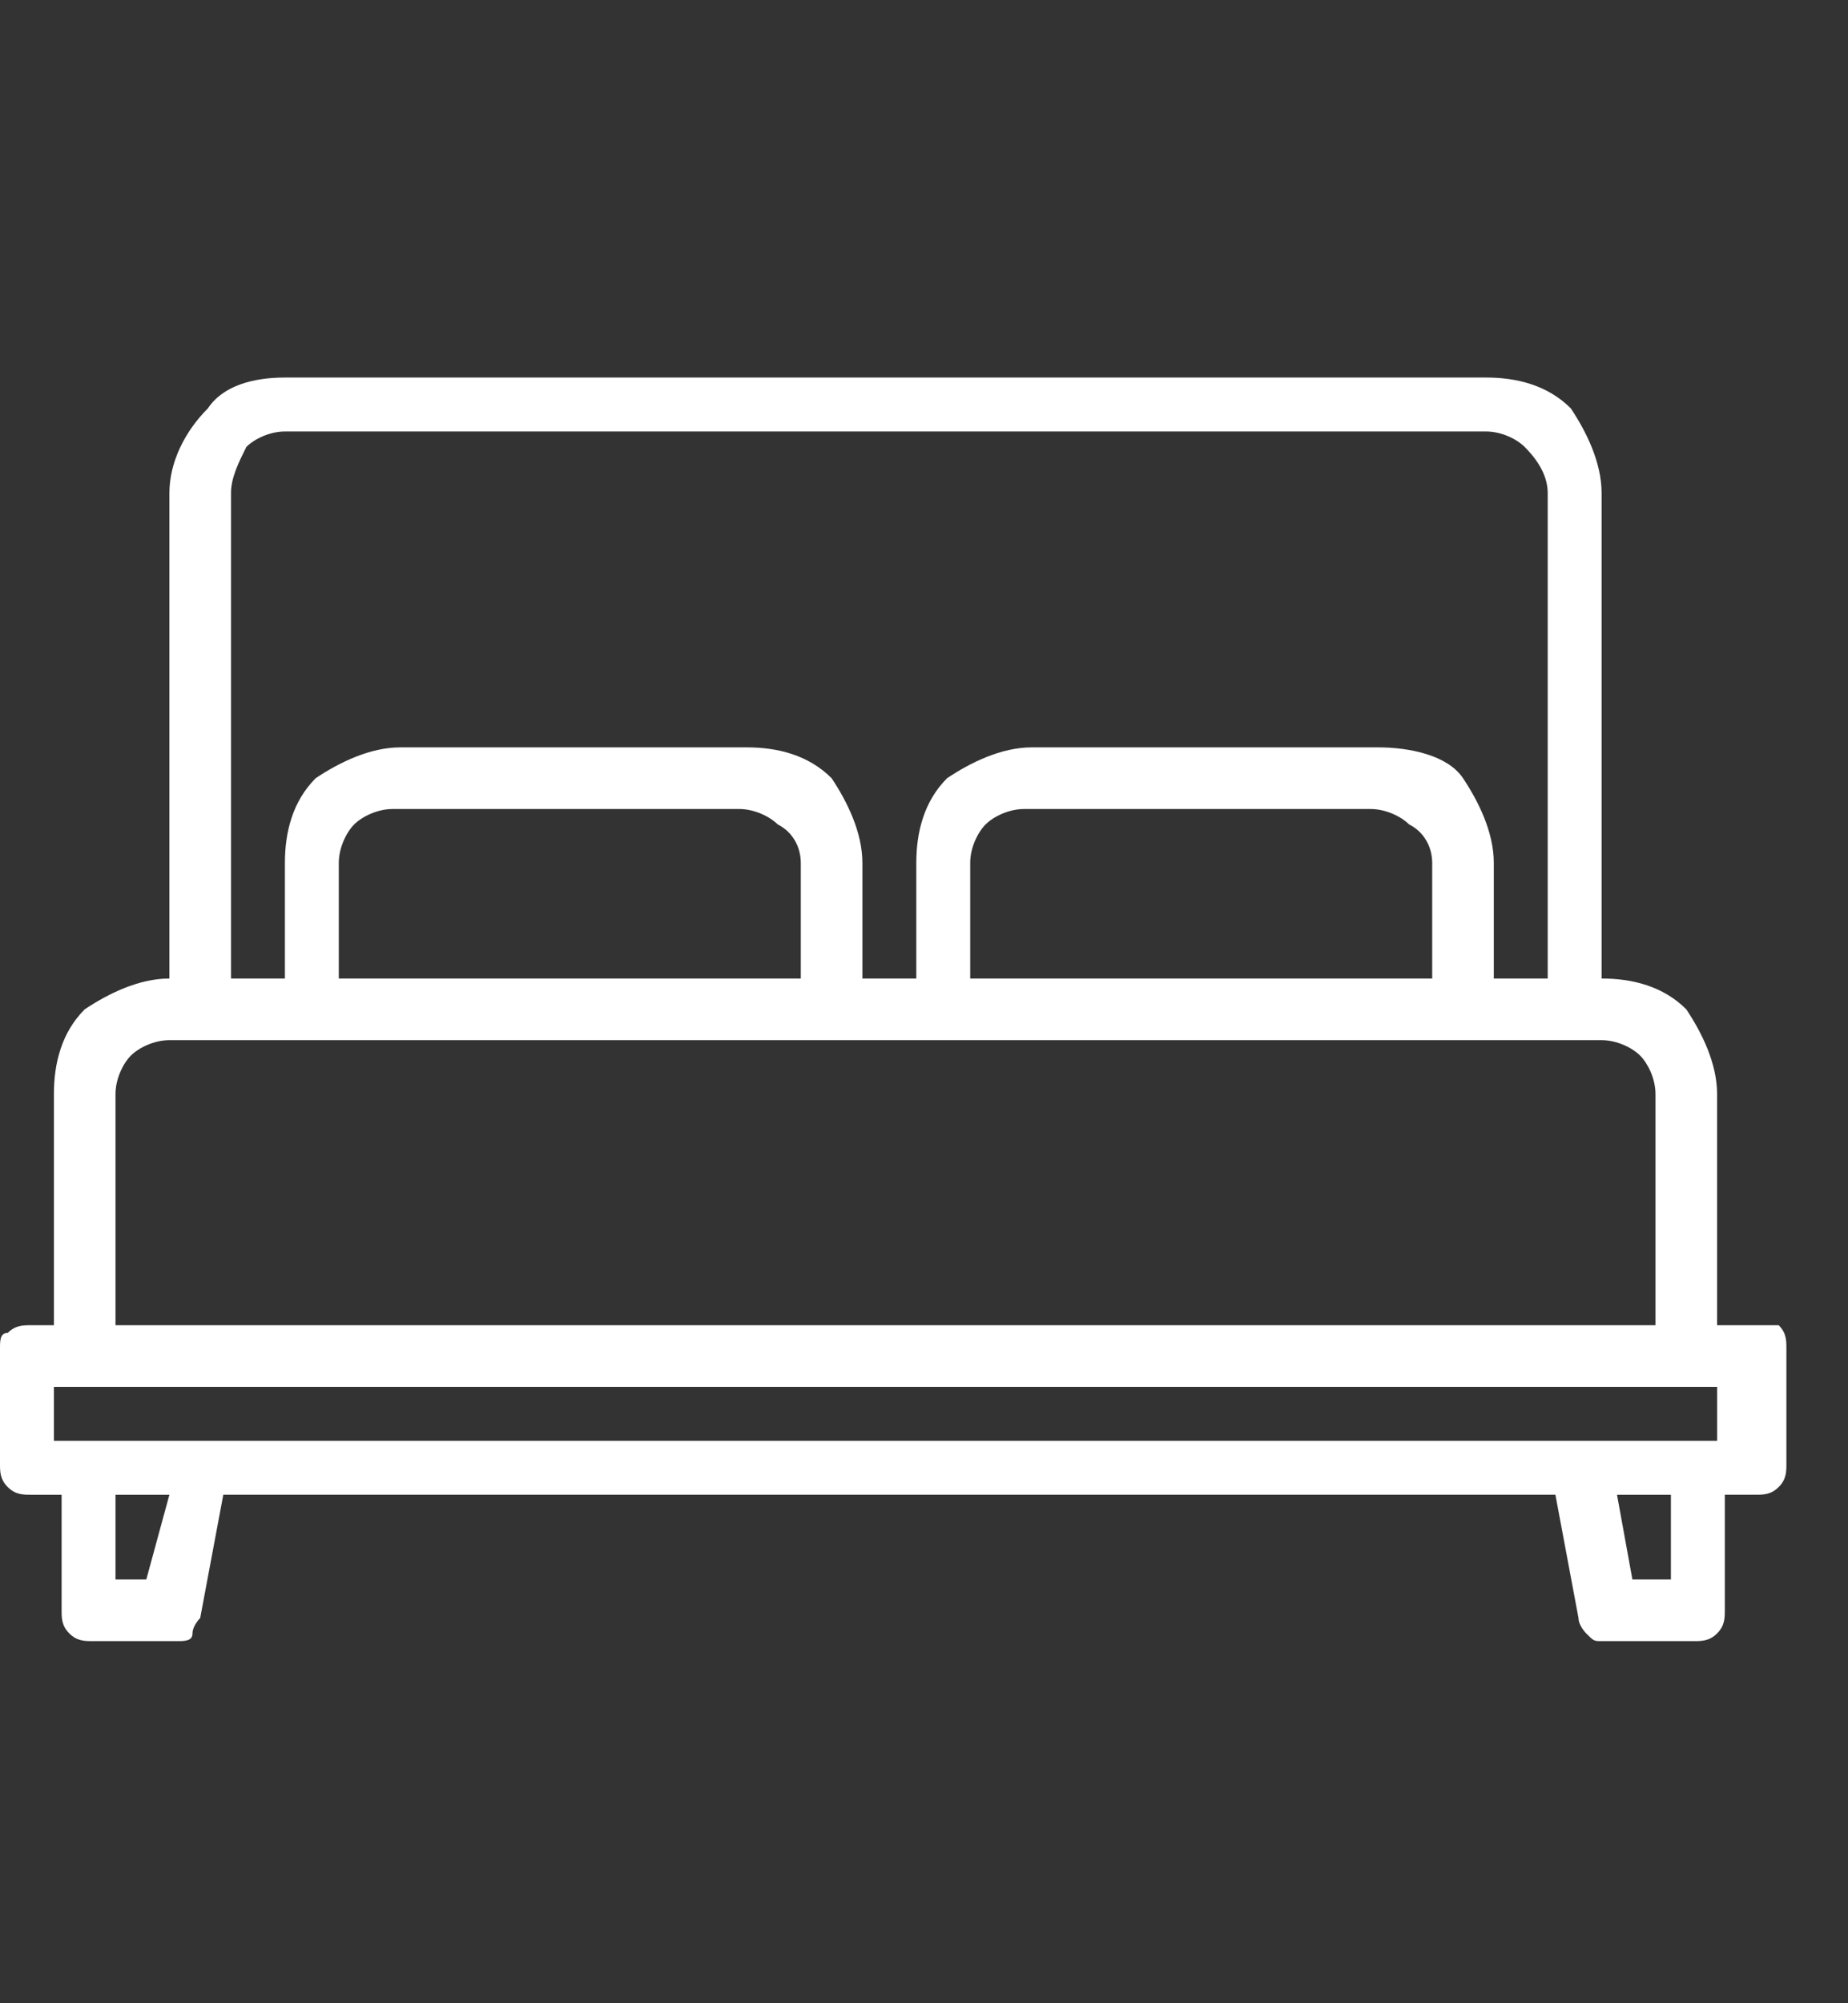
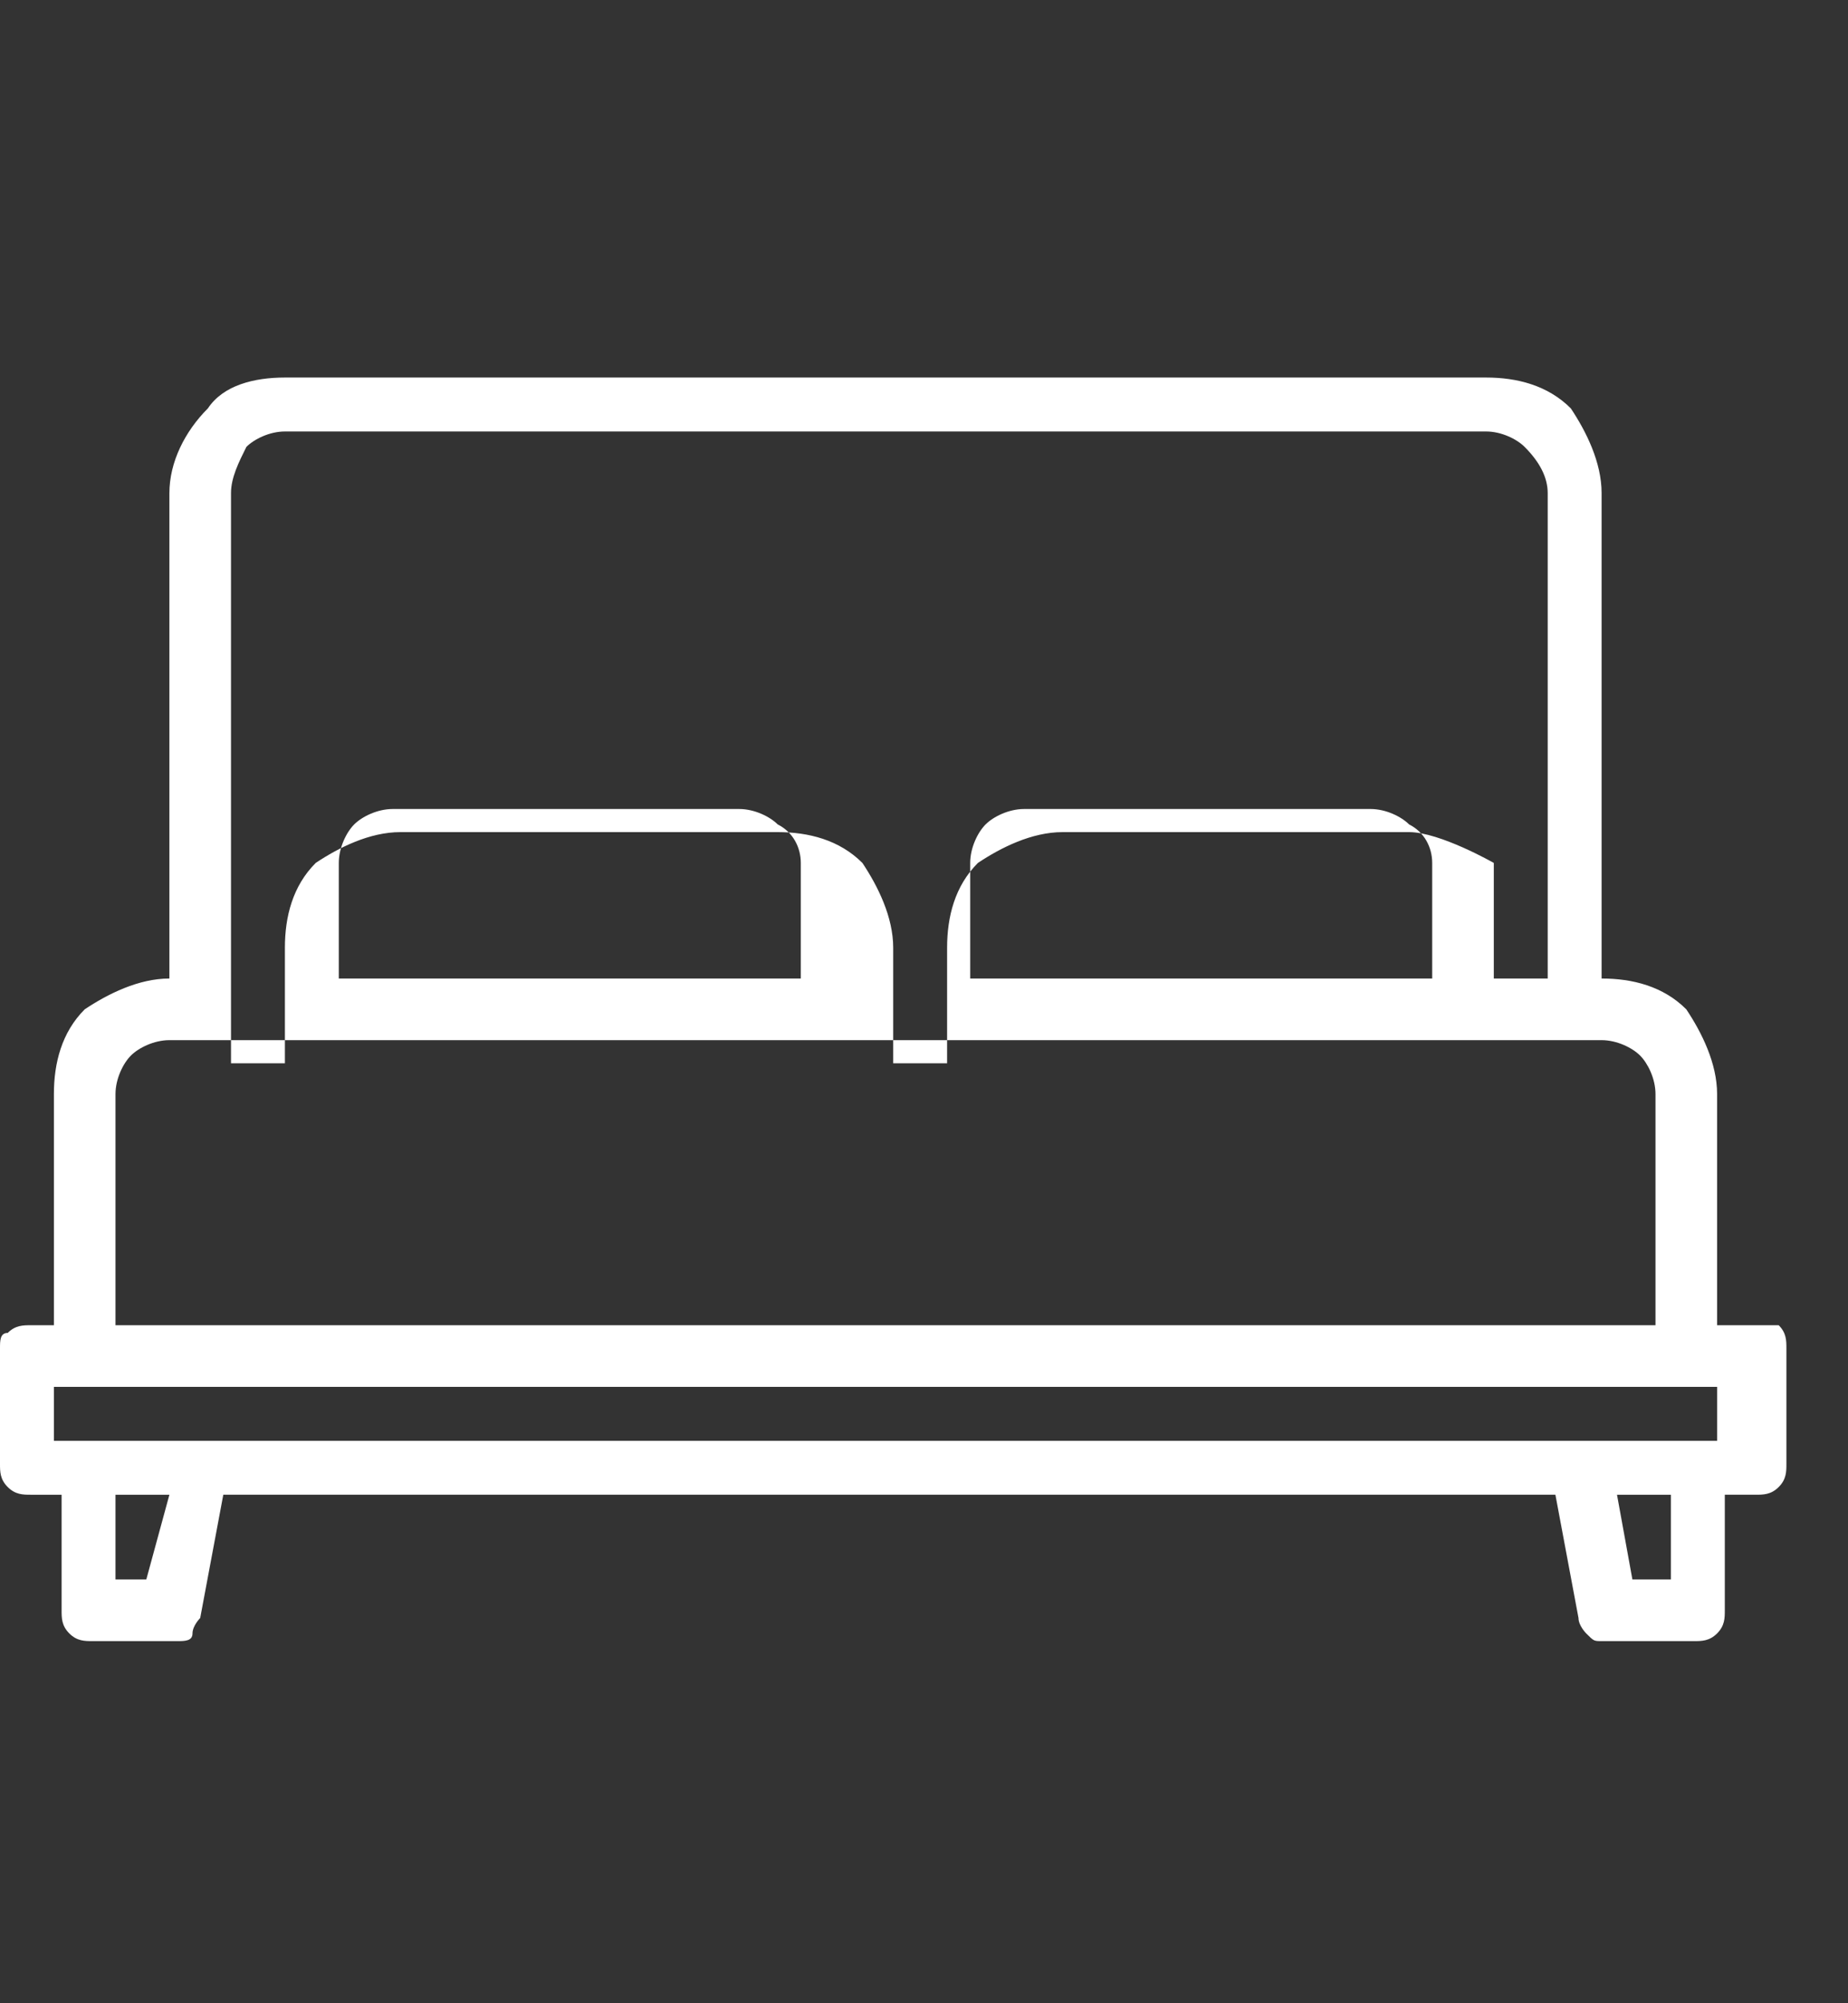
<svg xmlns="http://www.w3.org/2000/svg" version="1.1" id="Layer_1" x="0px" y="0px" width="24px" height="26px" viewBox="0 0 24 26" style="enable-background:new 0 0 24 26;" xml:space="preserve">
  <rect x="0" y="0" width="24" height="26" fill="#333333" stroke="none" />
  <style type="text/css">
	.st0{fill:#FFFFFF;}
</style>
-   <path class="st0" d="M22.7,17.2h-0.4v-3c0-0.4-0.2-0.8-0.4-1.1c-0.3-0.3-0.7-0.4-1.1-0.4V6.4c0-0.4-0.2-0.8-0.4-1.1  c-0.3-0.3-0.7-0.4-1.1-0.4H3.7C3.3,4.9,2.9,5,2.7,5.3C2.4,5.6,2.2,6,2.2,6.4v6.3c-0.4,0-0.8,0.2-1.1,0.4c-0.3,0.3-0.4,0.7-0.4,1.1v3  H0.4c-0.1,0-0.2,0-0.3,0.1C0,17.3,0,17.4,0,17.5V19c0,0.1,0,0.2,0.1,0.3c0.1,0.1,0.2,0.1,0.3,0.1h0.4v1.5c0,0.1,0,0.2,0.1,0.3  c0.1,0.1,0.2,0.1,0.3,0.1h1.1c0.1,0,0.2,0,0.2-0.1C2.5,21.1,2.6,21,2.6,21l0.3-1.6h17.3l0.3,1.6c0,0.1,0.1,0.2,0.1,0.2  c0.1,0.1,0.1,0.1,0.2,0.1H22c0.1,0,0.2,0,0.3-0.1c0.1-0.1,0.1-0.2,0.1-0.3v-1.5h0.4c0.1,0,0.2,0,0.3-0.1c0.1-0.1,0.1-0.2,0.1-0.3  v-1.5c0-0.1,0-0.2-0.1-0.3C22.9,17.2,22.8,17.2,22.7,17.2z M3,6.4C3,6.2,3.1,6,3.2,5.8c0.1-0.1,0.3-0.2,0.5-0.2h15.6  c0.2,0,0.4,0.1,0.5,0.2C20,6,20.1,6.2,20.1,6.4v6.3h-0.7v-1.5c0-0.4-0.2-0.8-0.4-1.1s-0.7-0.4-1.1-0.4h-4.5c-0.4,0-0.8,0.2-1.1,0.4  c-0.3,0.3-0.4,0.7-0.4,1.1v1.5h-0.7v-1.5c0-0.4-0.2-0.8-0.4-1.1c-0.3-0.3-0.7-0.4-1.1-0.4H5.2c-0.4,0-0.8,0.2-1.1,0.4  c-0.3,0.3-0.4,0.7-0.4,1.1v1.5H3V6.4z M18.6,11.2v1.5h-6v-1.5c0-0.2,0.1-0.4,0.2-0.5c0.1-0.1,0.3-0.2,0.5-0.2h4.5  c0.2,0,0.4,0.1,0.5,0.2C18.5,10.8,18.6,11,18.6,11.2z M10.4,11.2v1.5h-6v-1.5c0-0.2,0.1-0.4,0.2-0.5c0.1-0.1,0.3-0.2,0.5-0.2h4.5  c0.2,0,0.4,0.1,0.5,0.2C10.3,10.8,10.4,11,10.4,11.2z M1.5,14.2c0-0.2,0.1-0.4,0.2-0.5c0.1-0.1,0.3-0.2,0.5-0.2h18.6  c0.2,0,0.4,0.1,0.5,0.2c0.1,0.1,0.2,0.3,0.2,0.5v3H1.5V14.2z M1.9,20.5H1.5v-1.1h0.7L1.9,20.5z M21.6,20.5h-0.4l-0.2-1.1h0.7V20.5z   M22.3,18.7H0.7v-0.7h21.6V18.7z" />
+   <path class="st0" d="M22.7,17.2h-0.4v-3c0-0.4-0.2-0.8-0.4-1.1c-0.3-0.3-0.7-0.4-1.1-0.4V6.4c0-0.4-0.2-0.8-0.4-1.1  c-0.3-0.3-0.7-0.4-1.1-0.4H3.7C3.3,4.9,2.9,5,2.7,5.3C2.4,5.6,2.2,6,2.2,6.4v6.3c-0.4,0-0.8,0.2-1.1,0.4c-0.3,0.3-0.4,0.7-0.4,1.1v3  H0.4c-0.1,0-0.2,0-0.3,0.1C0,17.3,0,17.4,0,17.5V19c0,0.1,0,0.2,0.1,0.3c0.1,0.1,0.2,0.1,0.3,0.1h0.4v1.5c0,0.1,0,0.2,0.1,0.3  c0.1,0.1,0.2,0.1,0.3,0.1h1.1c0.1,0,0.2,0,0.2-0.1C2.5,21.1,2.6,21,2.6,21l0.3-1.6h17.3l0.3,1.6c0,0.1,0.1,0.2,0.1,0.2  c0.1,0.1,0.1,0.1,0.2,0.1H22c0.1,0,0.2,0,0.3-0.1c0.1-0.1,0.1-0.2,0.1-0.3v-1.5h0.4c0.1,0,0.2,0,0.3-0.1c0.1-0.1,0.1-0.2,0.1-0.3  v-1.5c0-0.1,0-0.2-0.1-0.3C22.9,17.2,22.8,17.2,22.7,17.2z M3,6.4C3,6.2,3.1,6,3.2,5.8c0.1-0.1,0.3-0.2,0.5-0.2h15.6  c0.2,0,0.4,0.1,0.5,0.2C20,6,20.1,6.2,20.1,6.4v6.3h-0.7v-1.5s-0.7-0.4-1.1-0.4h-4.5c-0.4,0-0.8,0.2-1.1,0.4  c-0.3,0.3-0.4,0.7-0.4,1.1v1.5h-0.7v-1.5c0-0.4-0.2-0.8-0.4-1.1c-0.3-0.3-0.7-0.4-1.1-0.4H5.2c-0.4,0-0.8,0.2-1.1,0.4  c-0.3,0.3-0.4,0.7-0.4,1.1v1.5H3V6.4z M18.6,11.2v1.5h-6v-1.5c0-0.2,0.1-0.4,0.2-0.5c0.1-0.1,0.3-0.2,0.5-0.2h4.5  c0.2,0,0.4,0.1,0.5,0.2C18.5,10.8,18.6,11,18.6,11.2z M10.4,11.2v1.5h-6v-1.5c0-0.2,0.1-0.4,0.2-0.5c0.1-0.1,0.3-0.2,0.5-0.2h4.5  c0.2,0,0.4,0.1,0.5,0.2C10.3,10.8,10.4,11,10.4,11.2z M1.5,14.2c0-0.2,0.1-0.4,0.2-0.5c0.1-0.1,0.3-0.2,0.5-0.2h18.6  c0.2,0,0.4,0.1,0.5,0.2c0.1,0.1,0.2,0.3,0.2,0.5v3H1.5V14.2z M1.9,20.5H1.5v-1.1h0.7L1.9,20.5z M21.6,20.5h-0.4l-0.2-1.1h0.7V20.5z   M22.3,18.7H0.7v-0.7h21.6V18.7z" />
</svg>